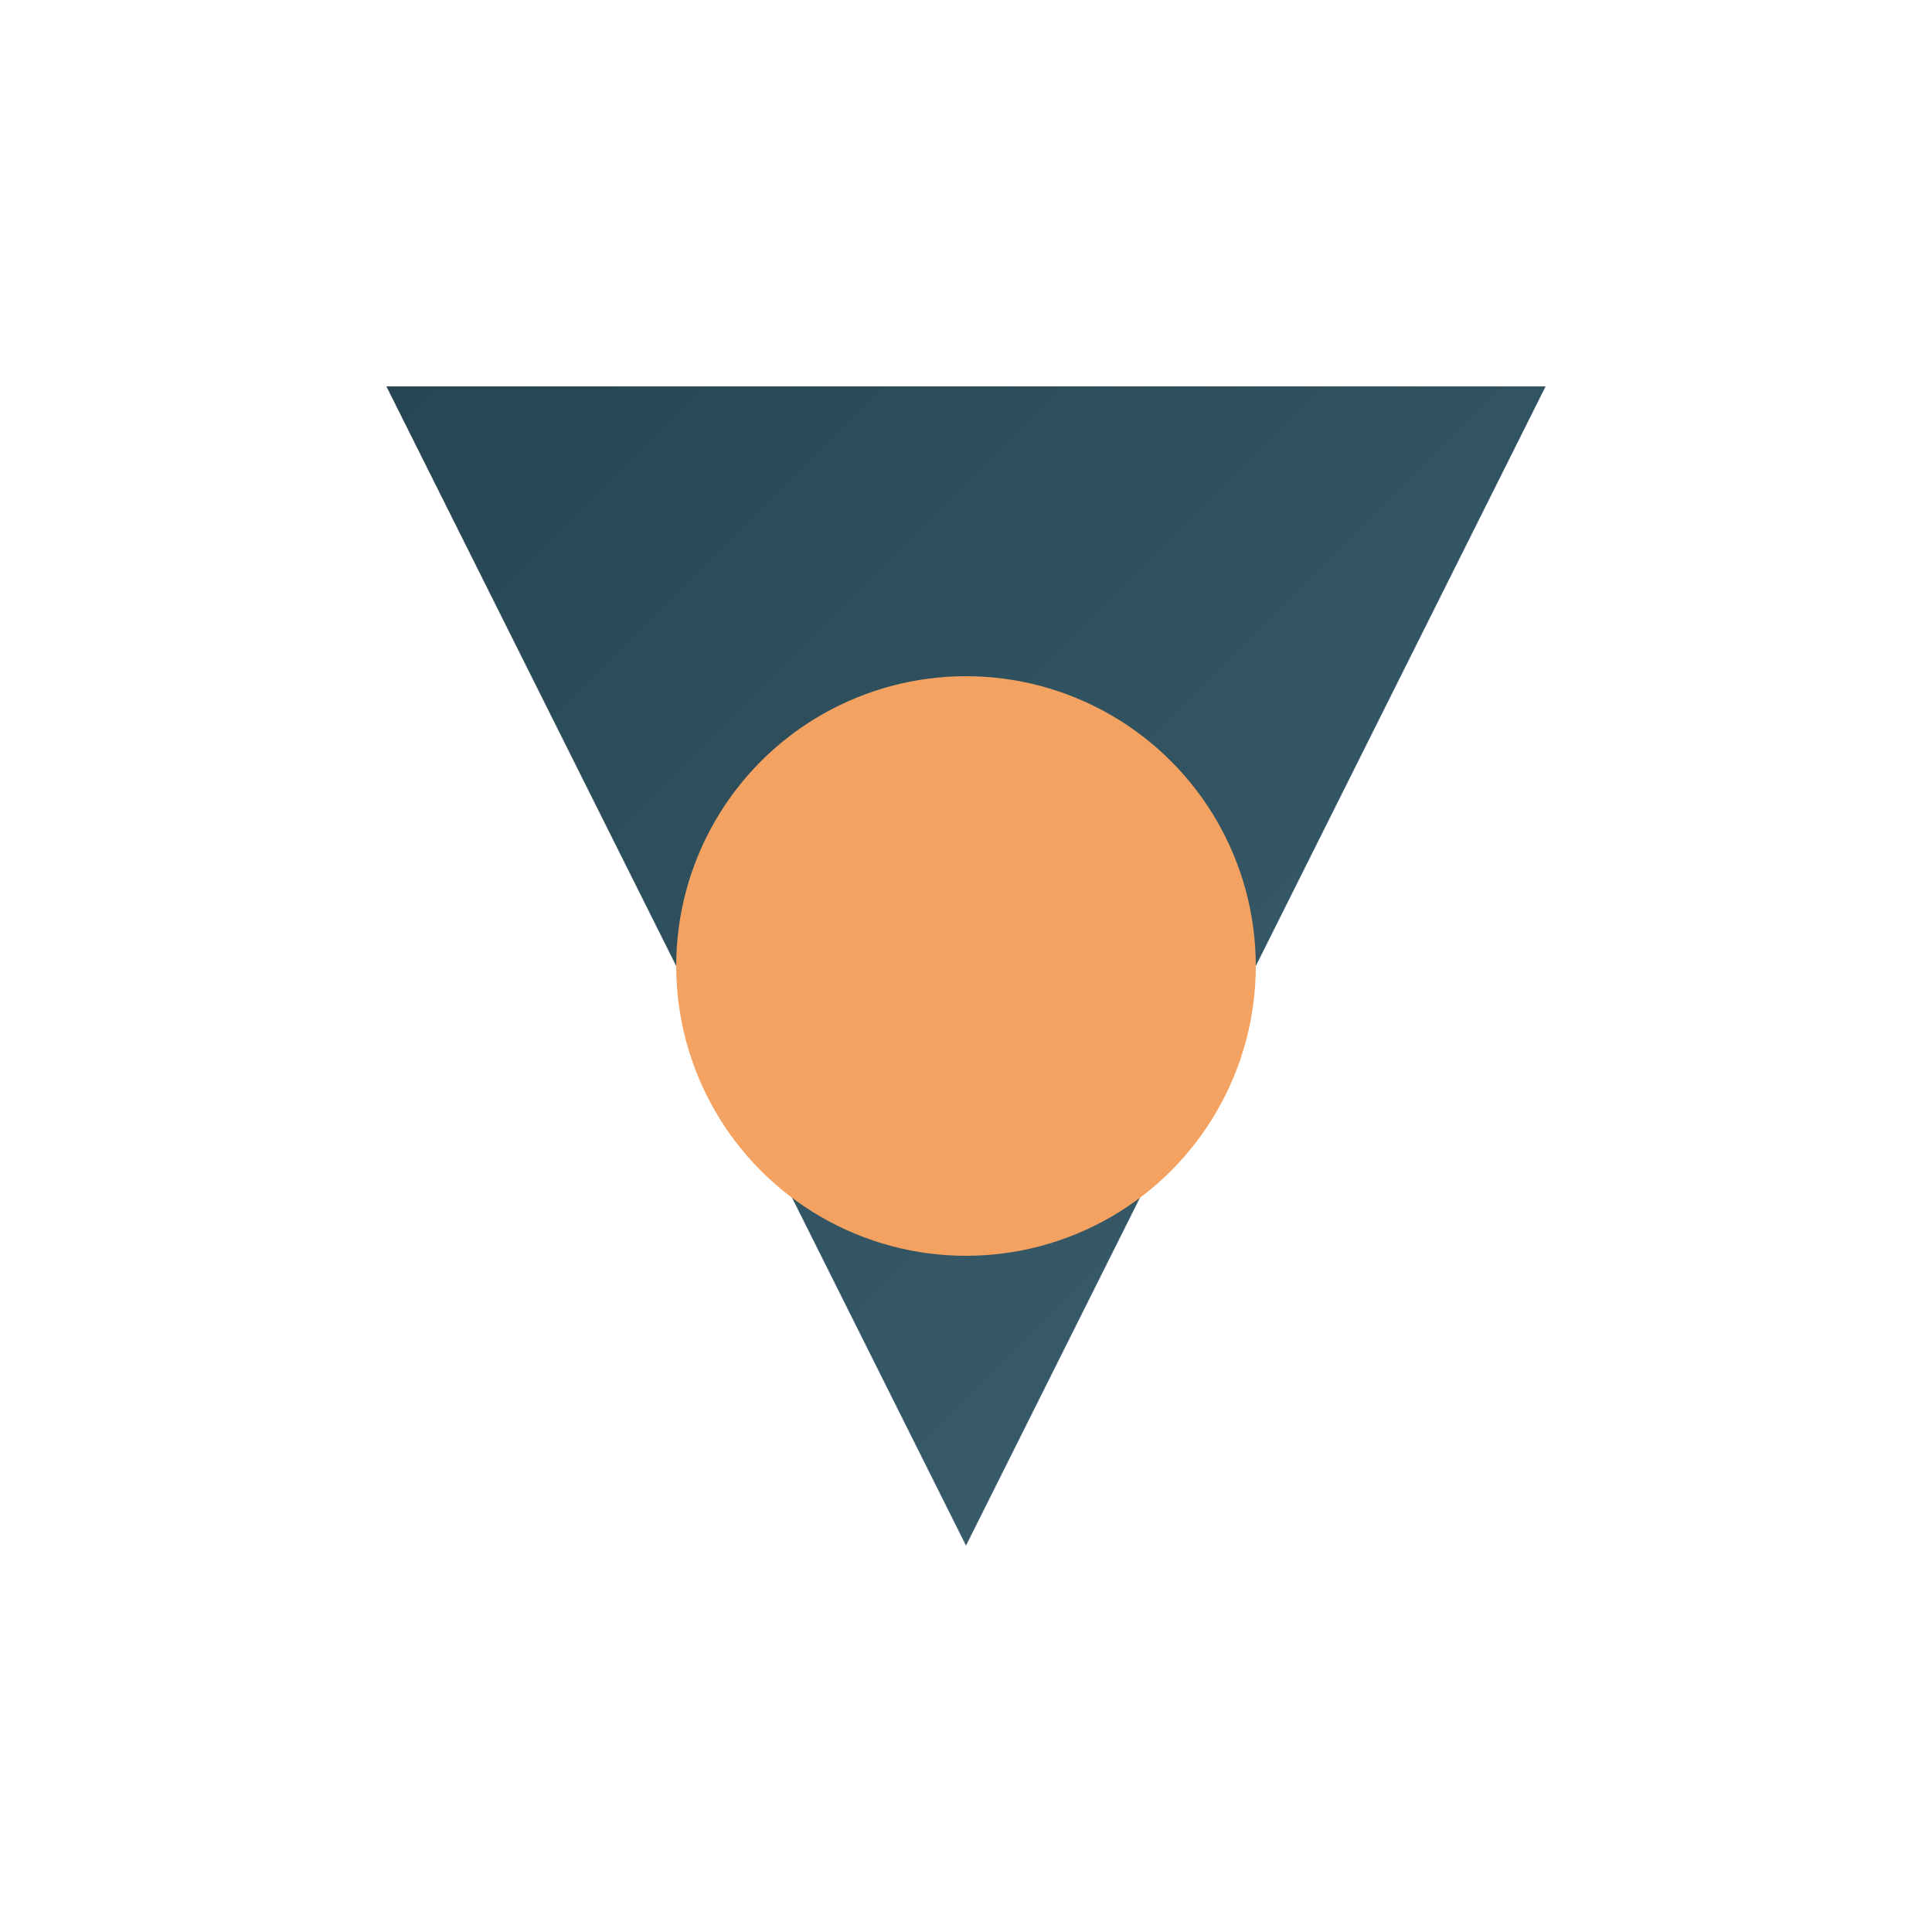
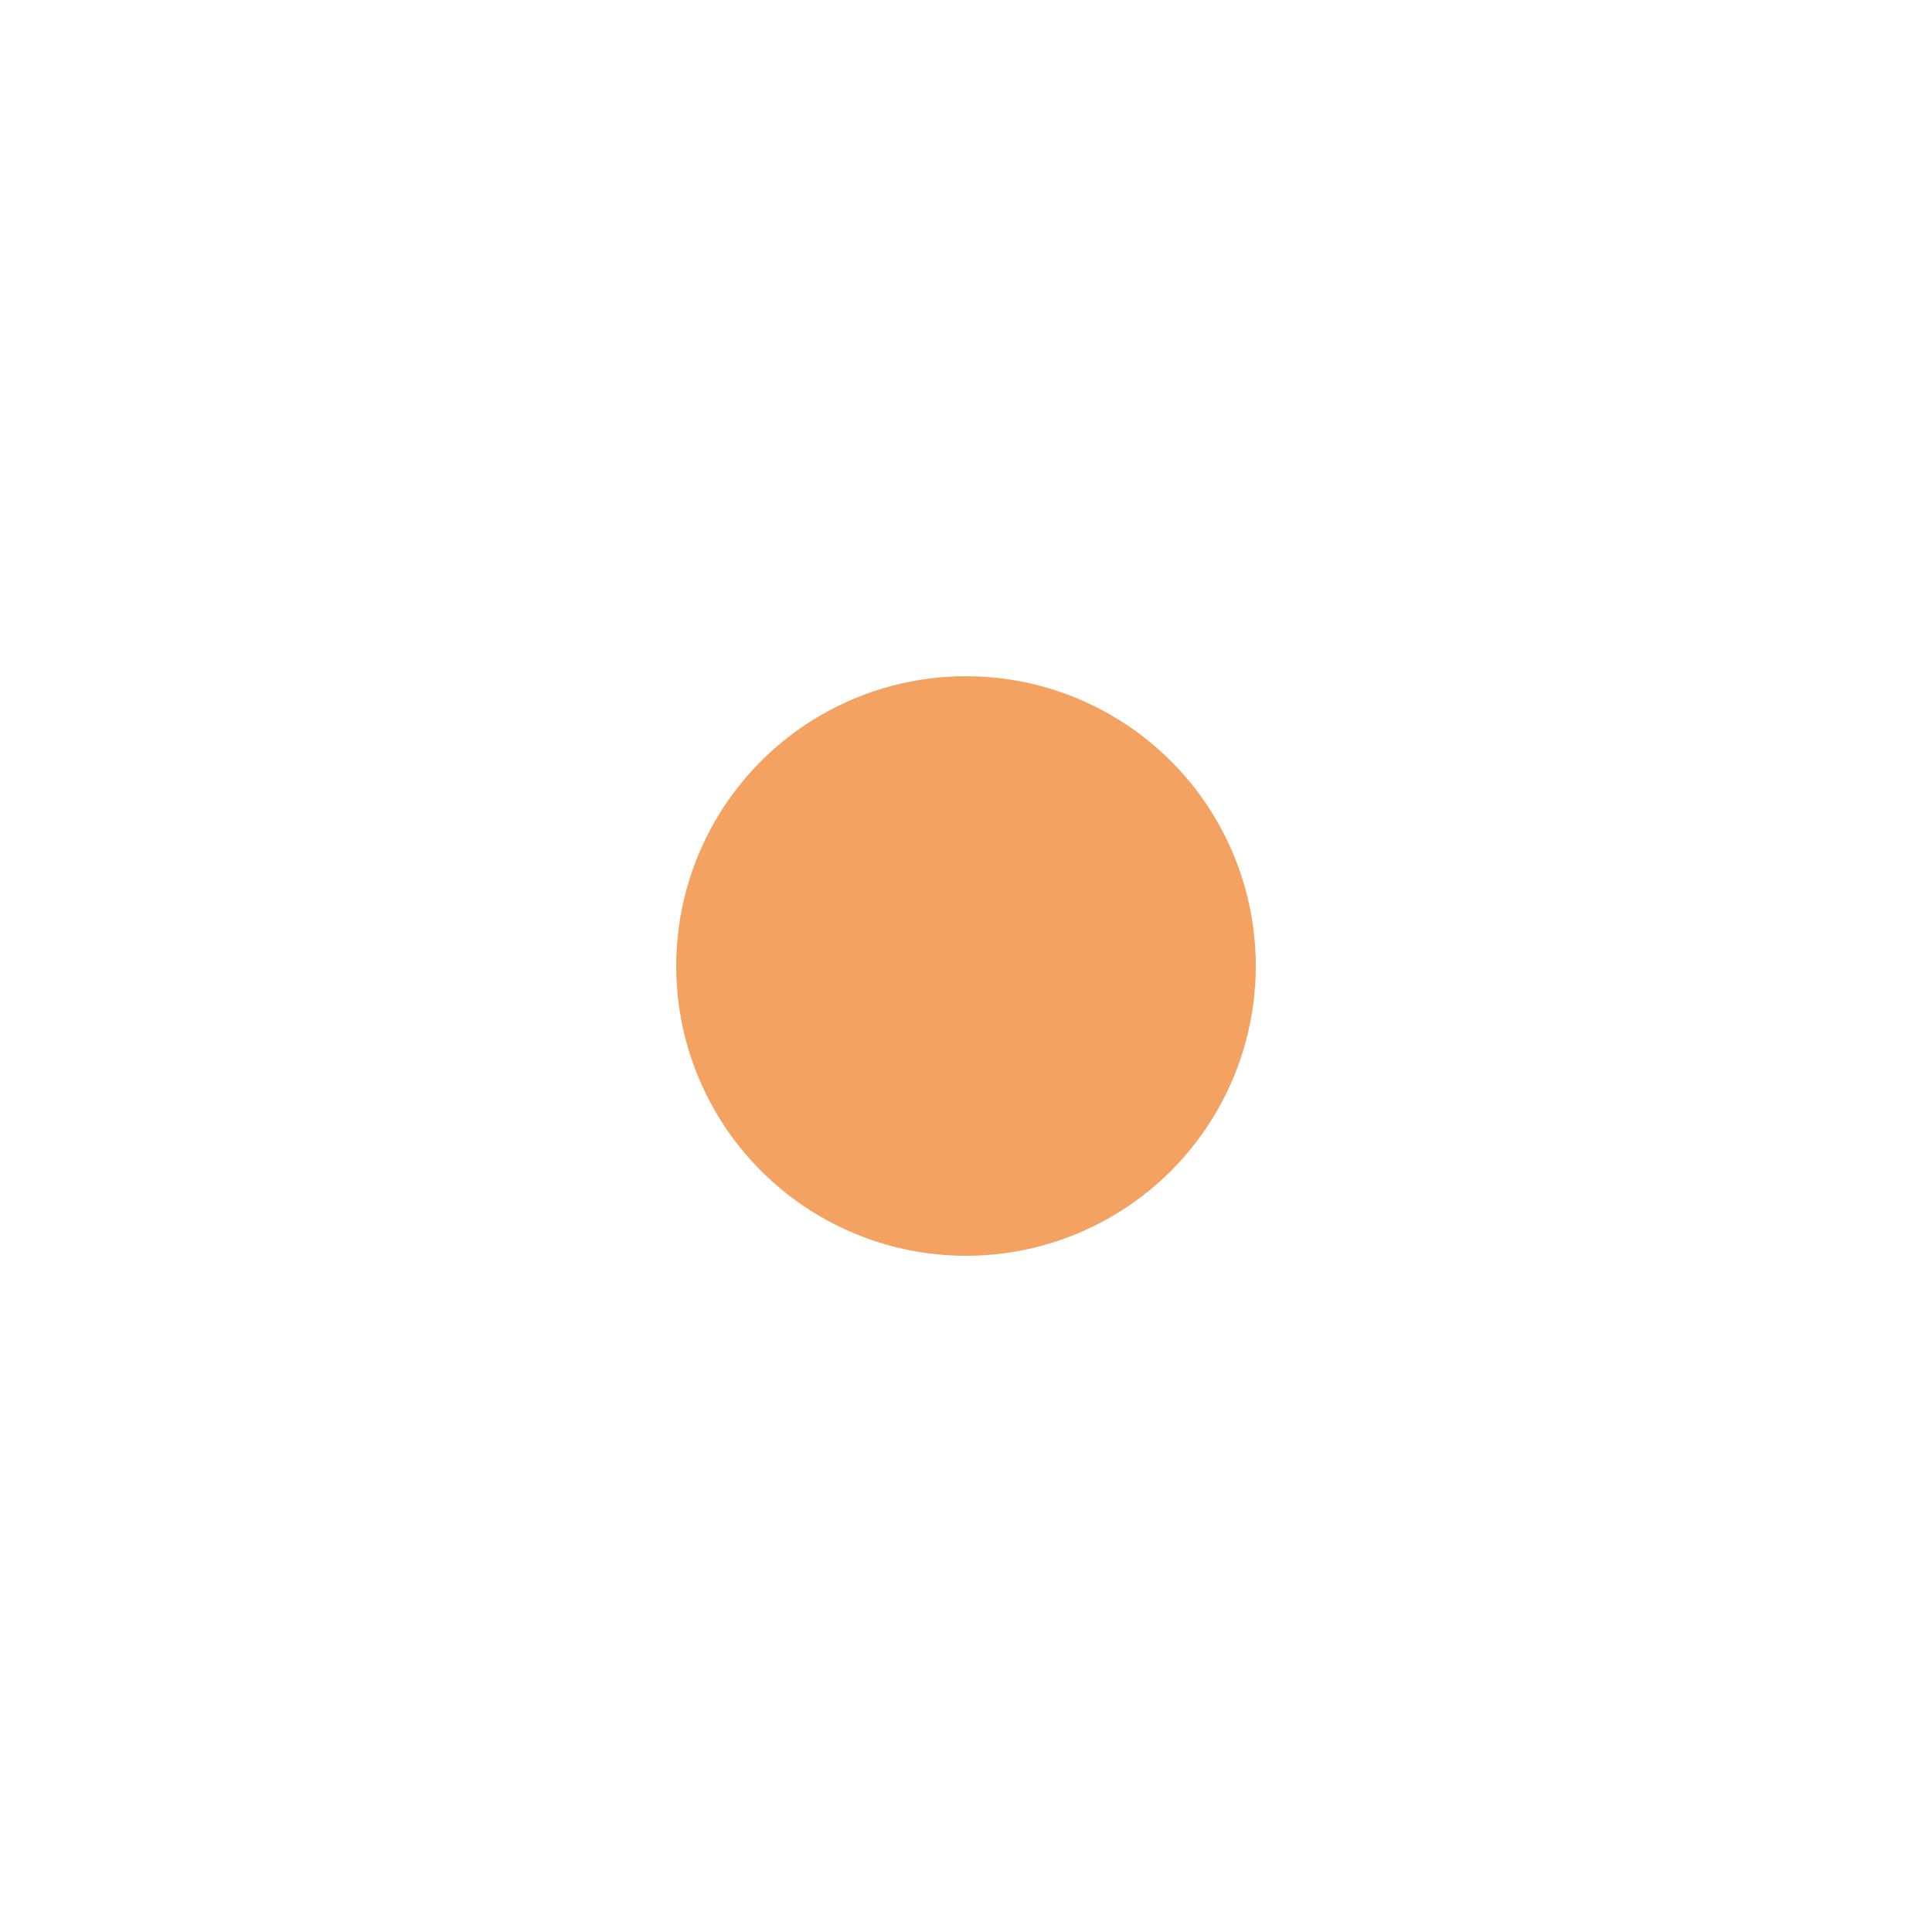
<svg xmlns="http://www.w3.org/2000/svg" viewBox="0 0 100 100">
  <defs>
    <linearGradient id="grad" x1="0%" y1="0%" x2="100%" y2="100%">
      <stop offset="0%" style="stop-color:#264653;stop-opacity:1" />
      <stop offset="100%" style="stop-color:#3E606F;stop-opacity:1" />
    </linearGradient>
  </defs>
-   <path d="M20 20 L50 80 L80 20 Z" fill="url(#grad)" />
  <circle cx="50" cy="50" r="15" fill="#F4A261" />
</svg>